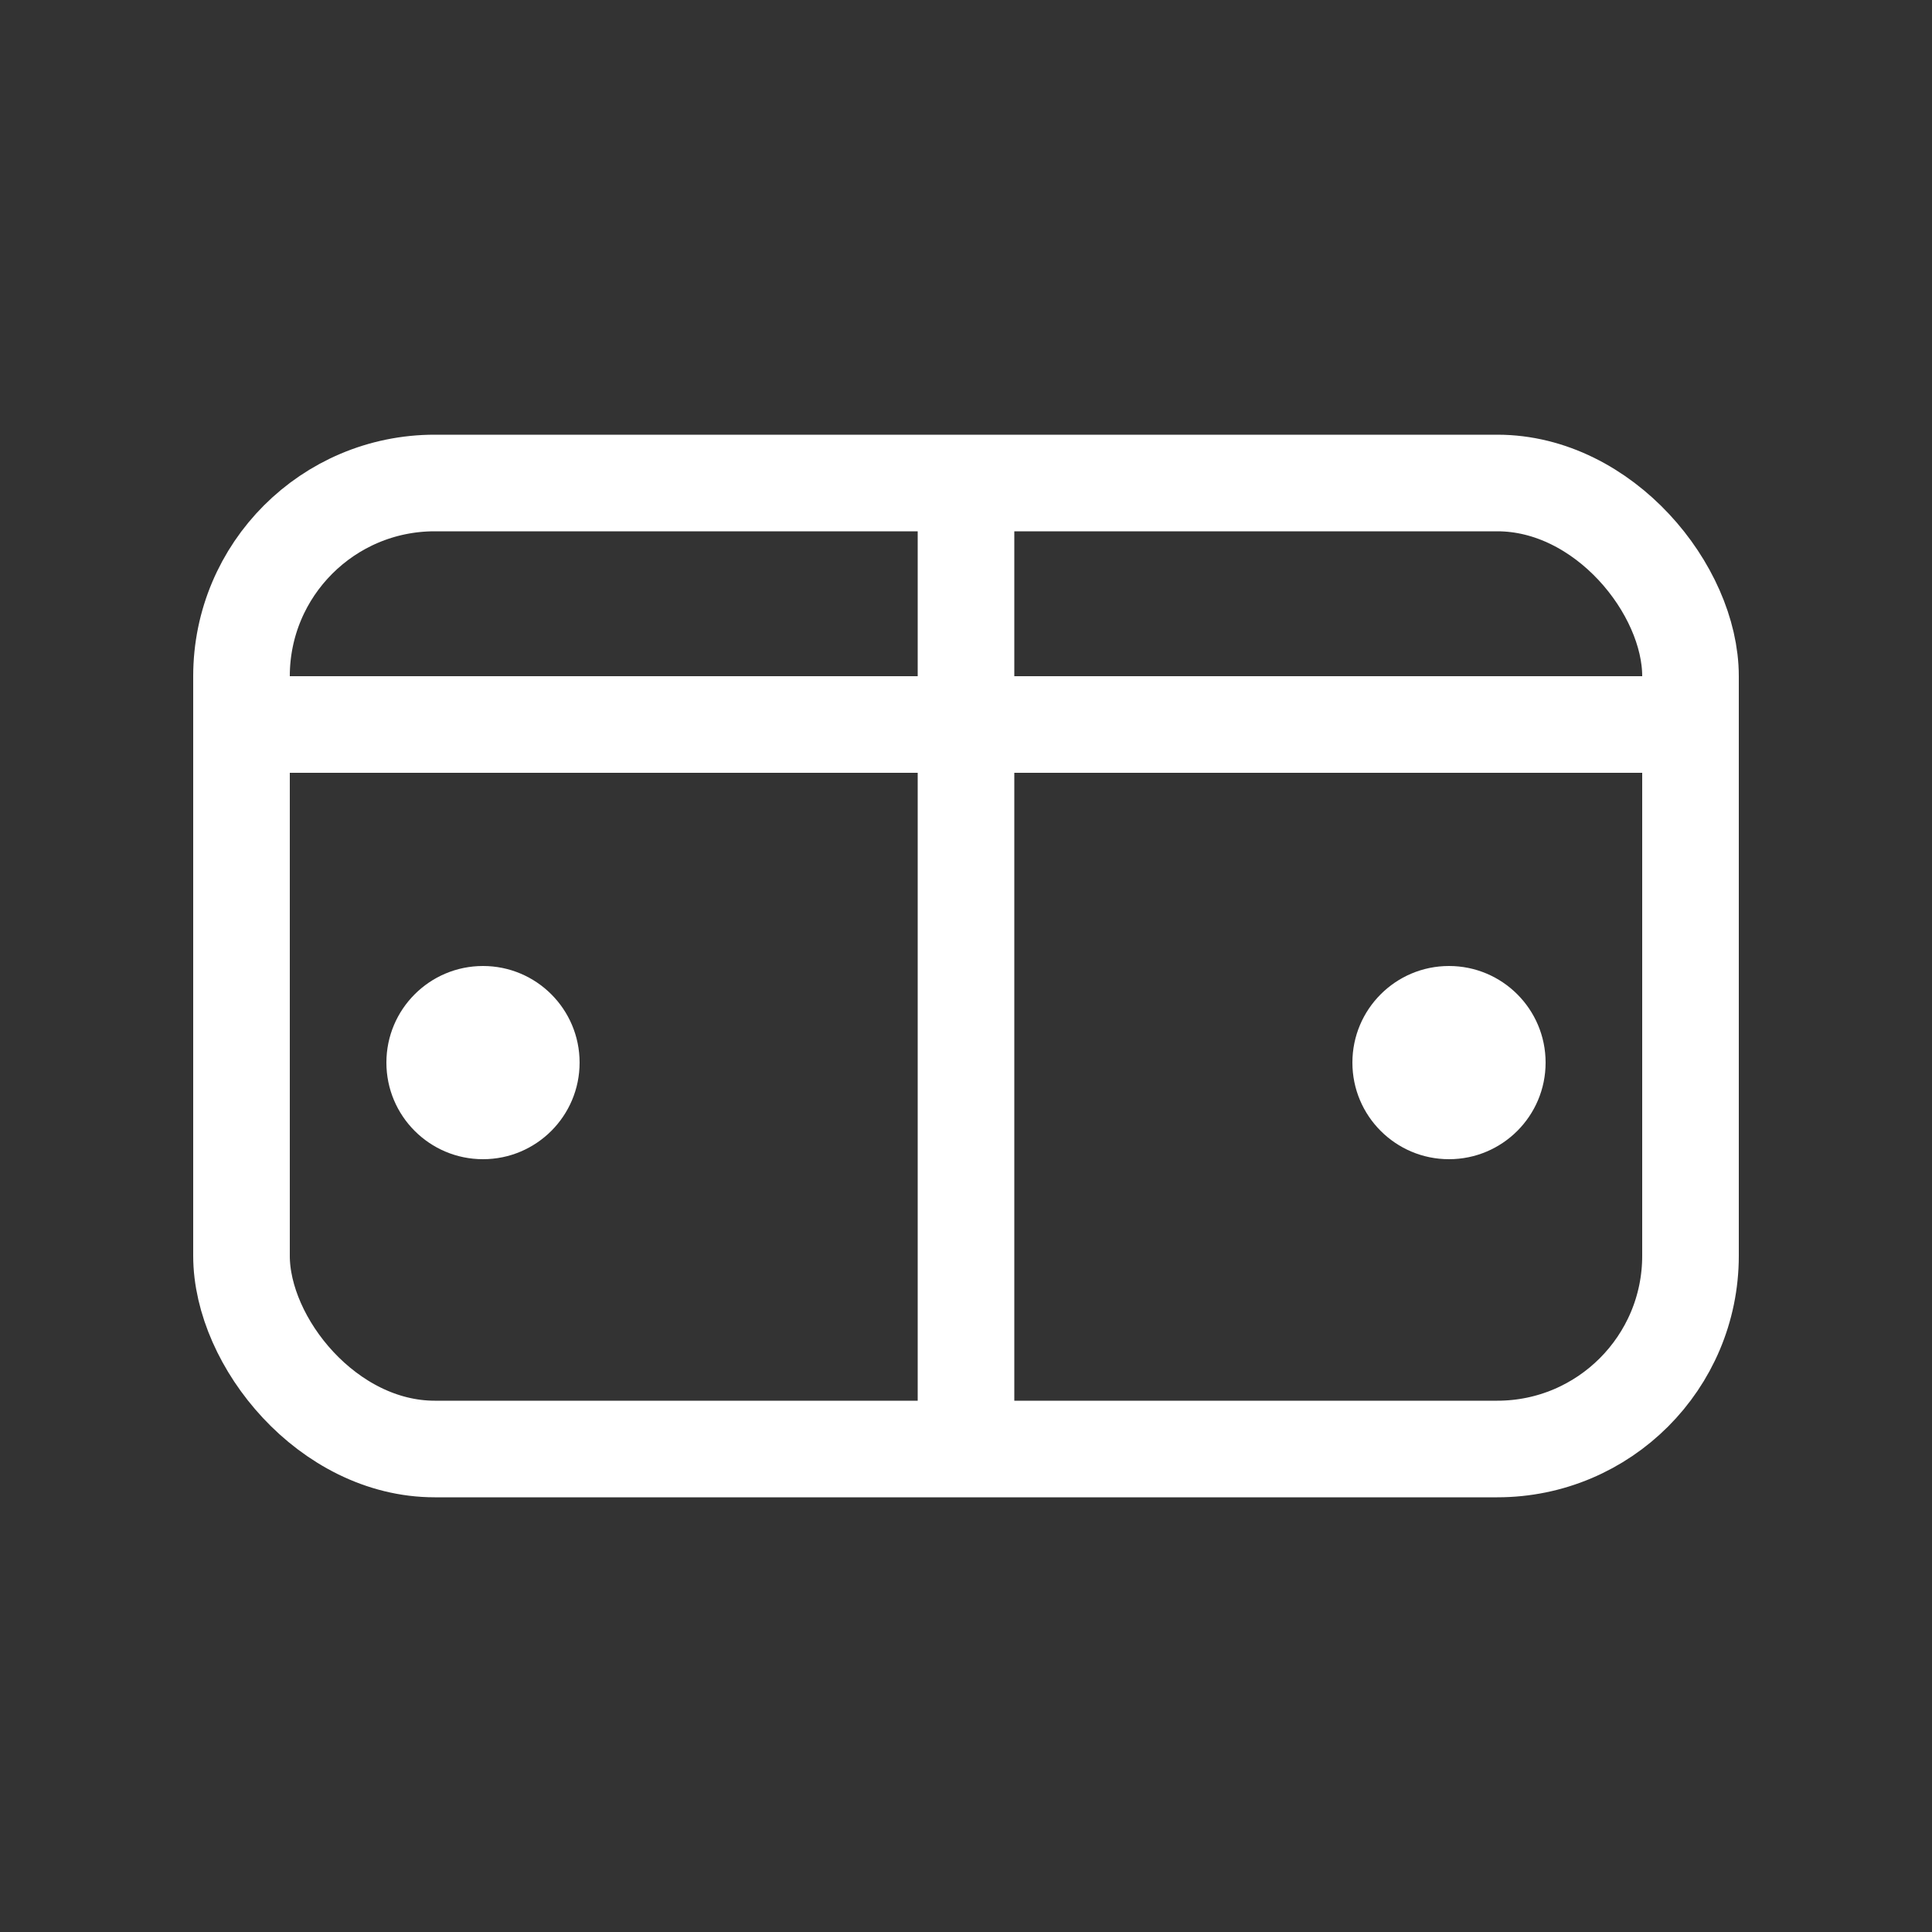
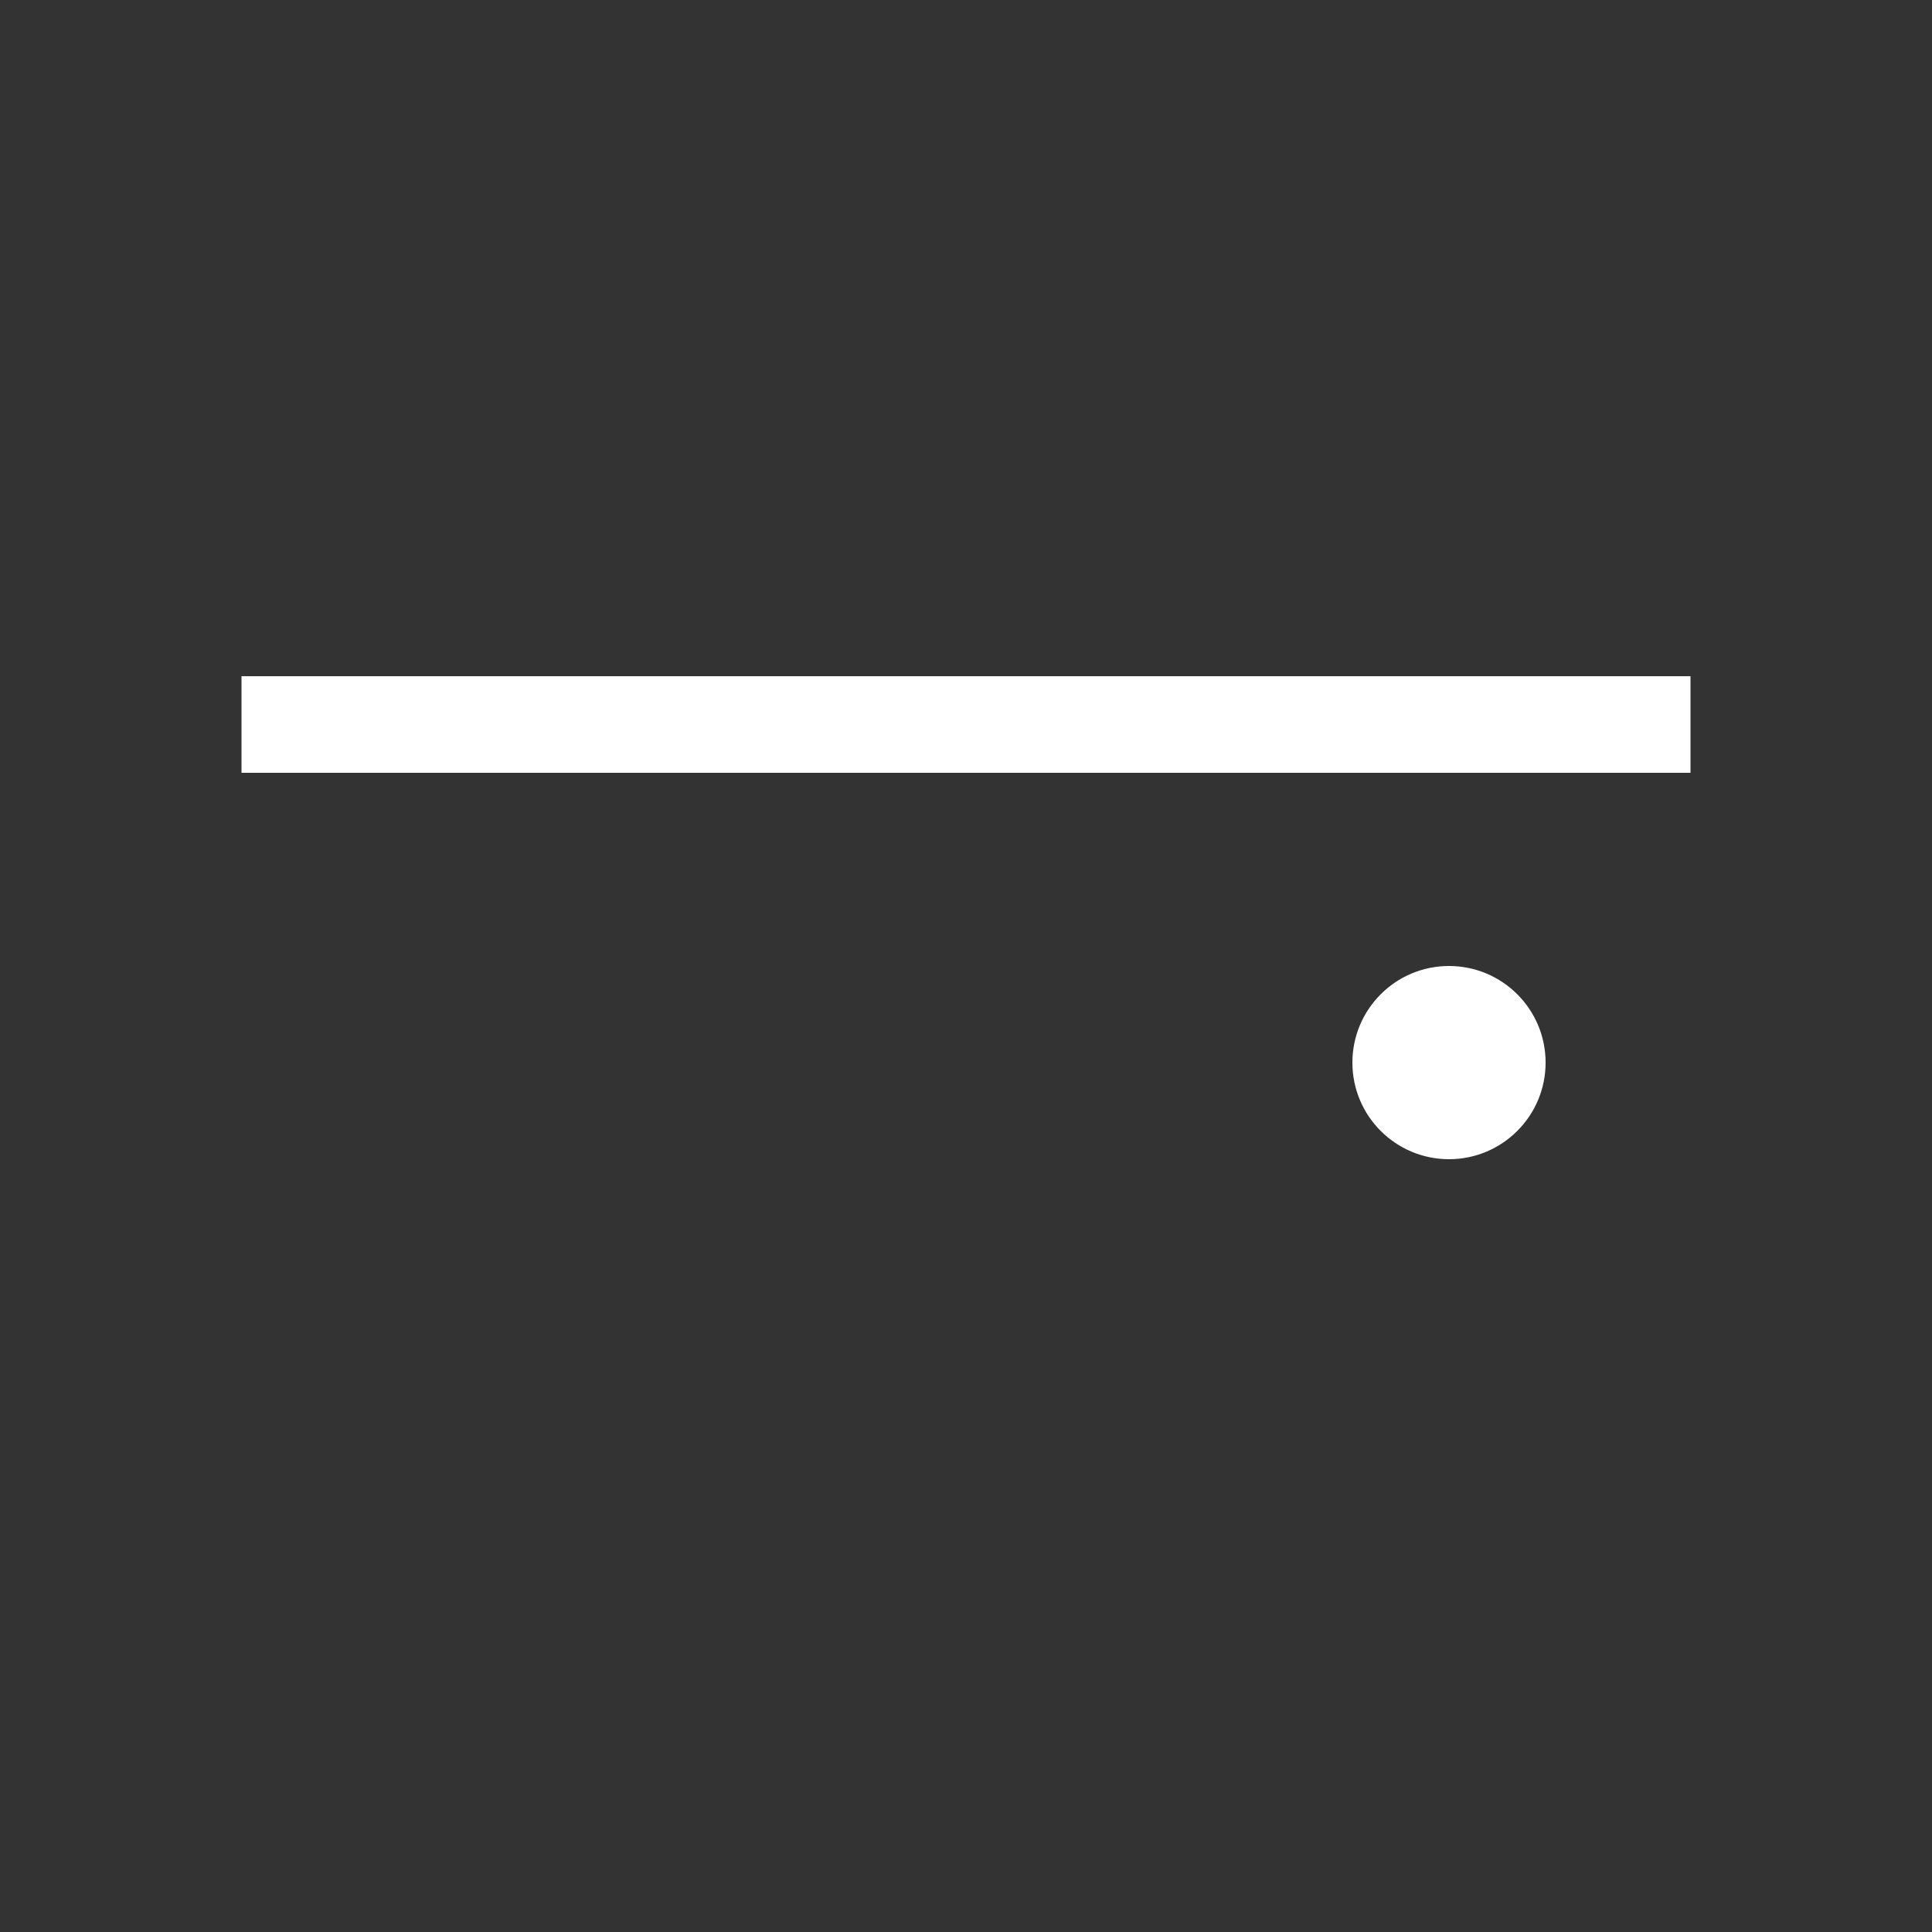
<svg xmlns="http://www.w3.org/2000/svg" width="40" height="40" viewBox="0 0 40 40" fill="none">
  <rect x="0" y="0" width="40" height="40" fill="#333333" stroke="none" />
-   <rect x="5" y="10" width="30" height="20" rx="4" stroke="white" stroke-width="2" fill="none" />
  <line x1="5" y1="15" x2="35" y2="15" stroke="white" stroke-width="2" />
-   <line x1="20" y1="10" x2="20" y2="30" stroke="white" stroke-width="2" />
-   <circle cx="10" r="2" cy="22" fill="white" />
  <circle cx="30" r="2" cy="22" fill="white" />
</svg>